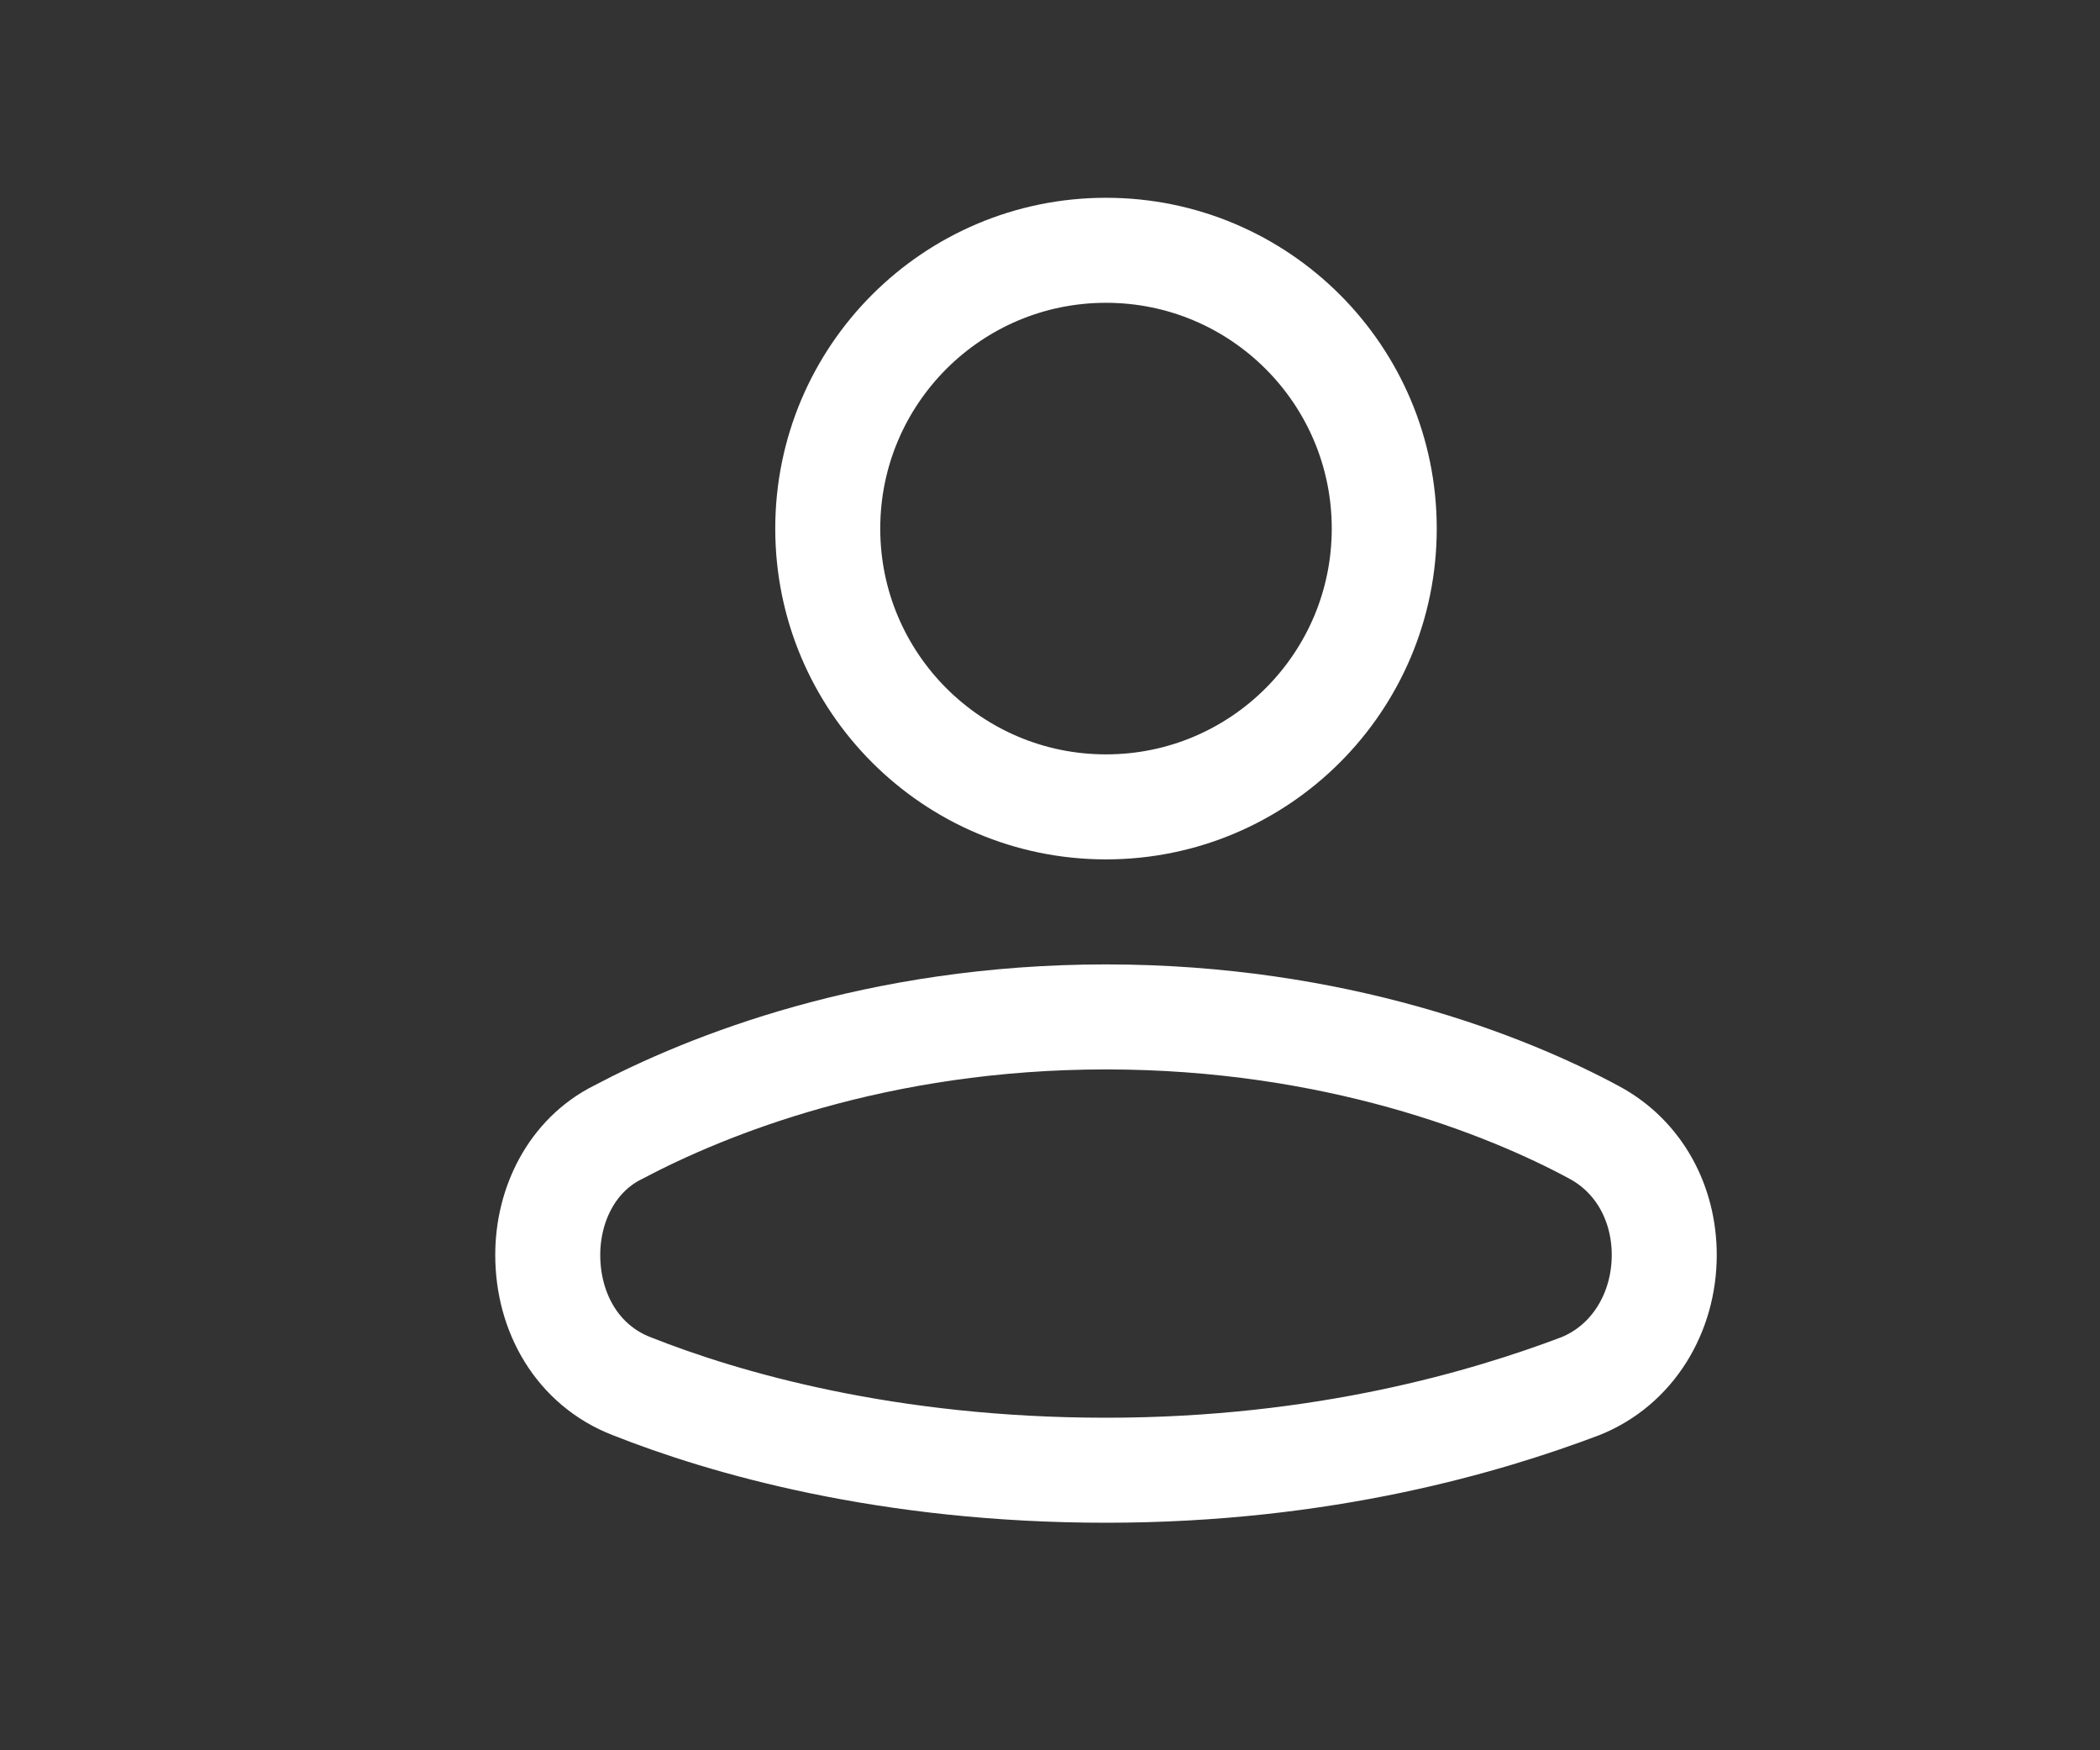
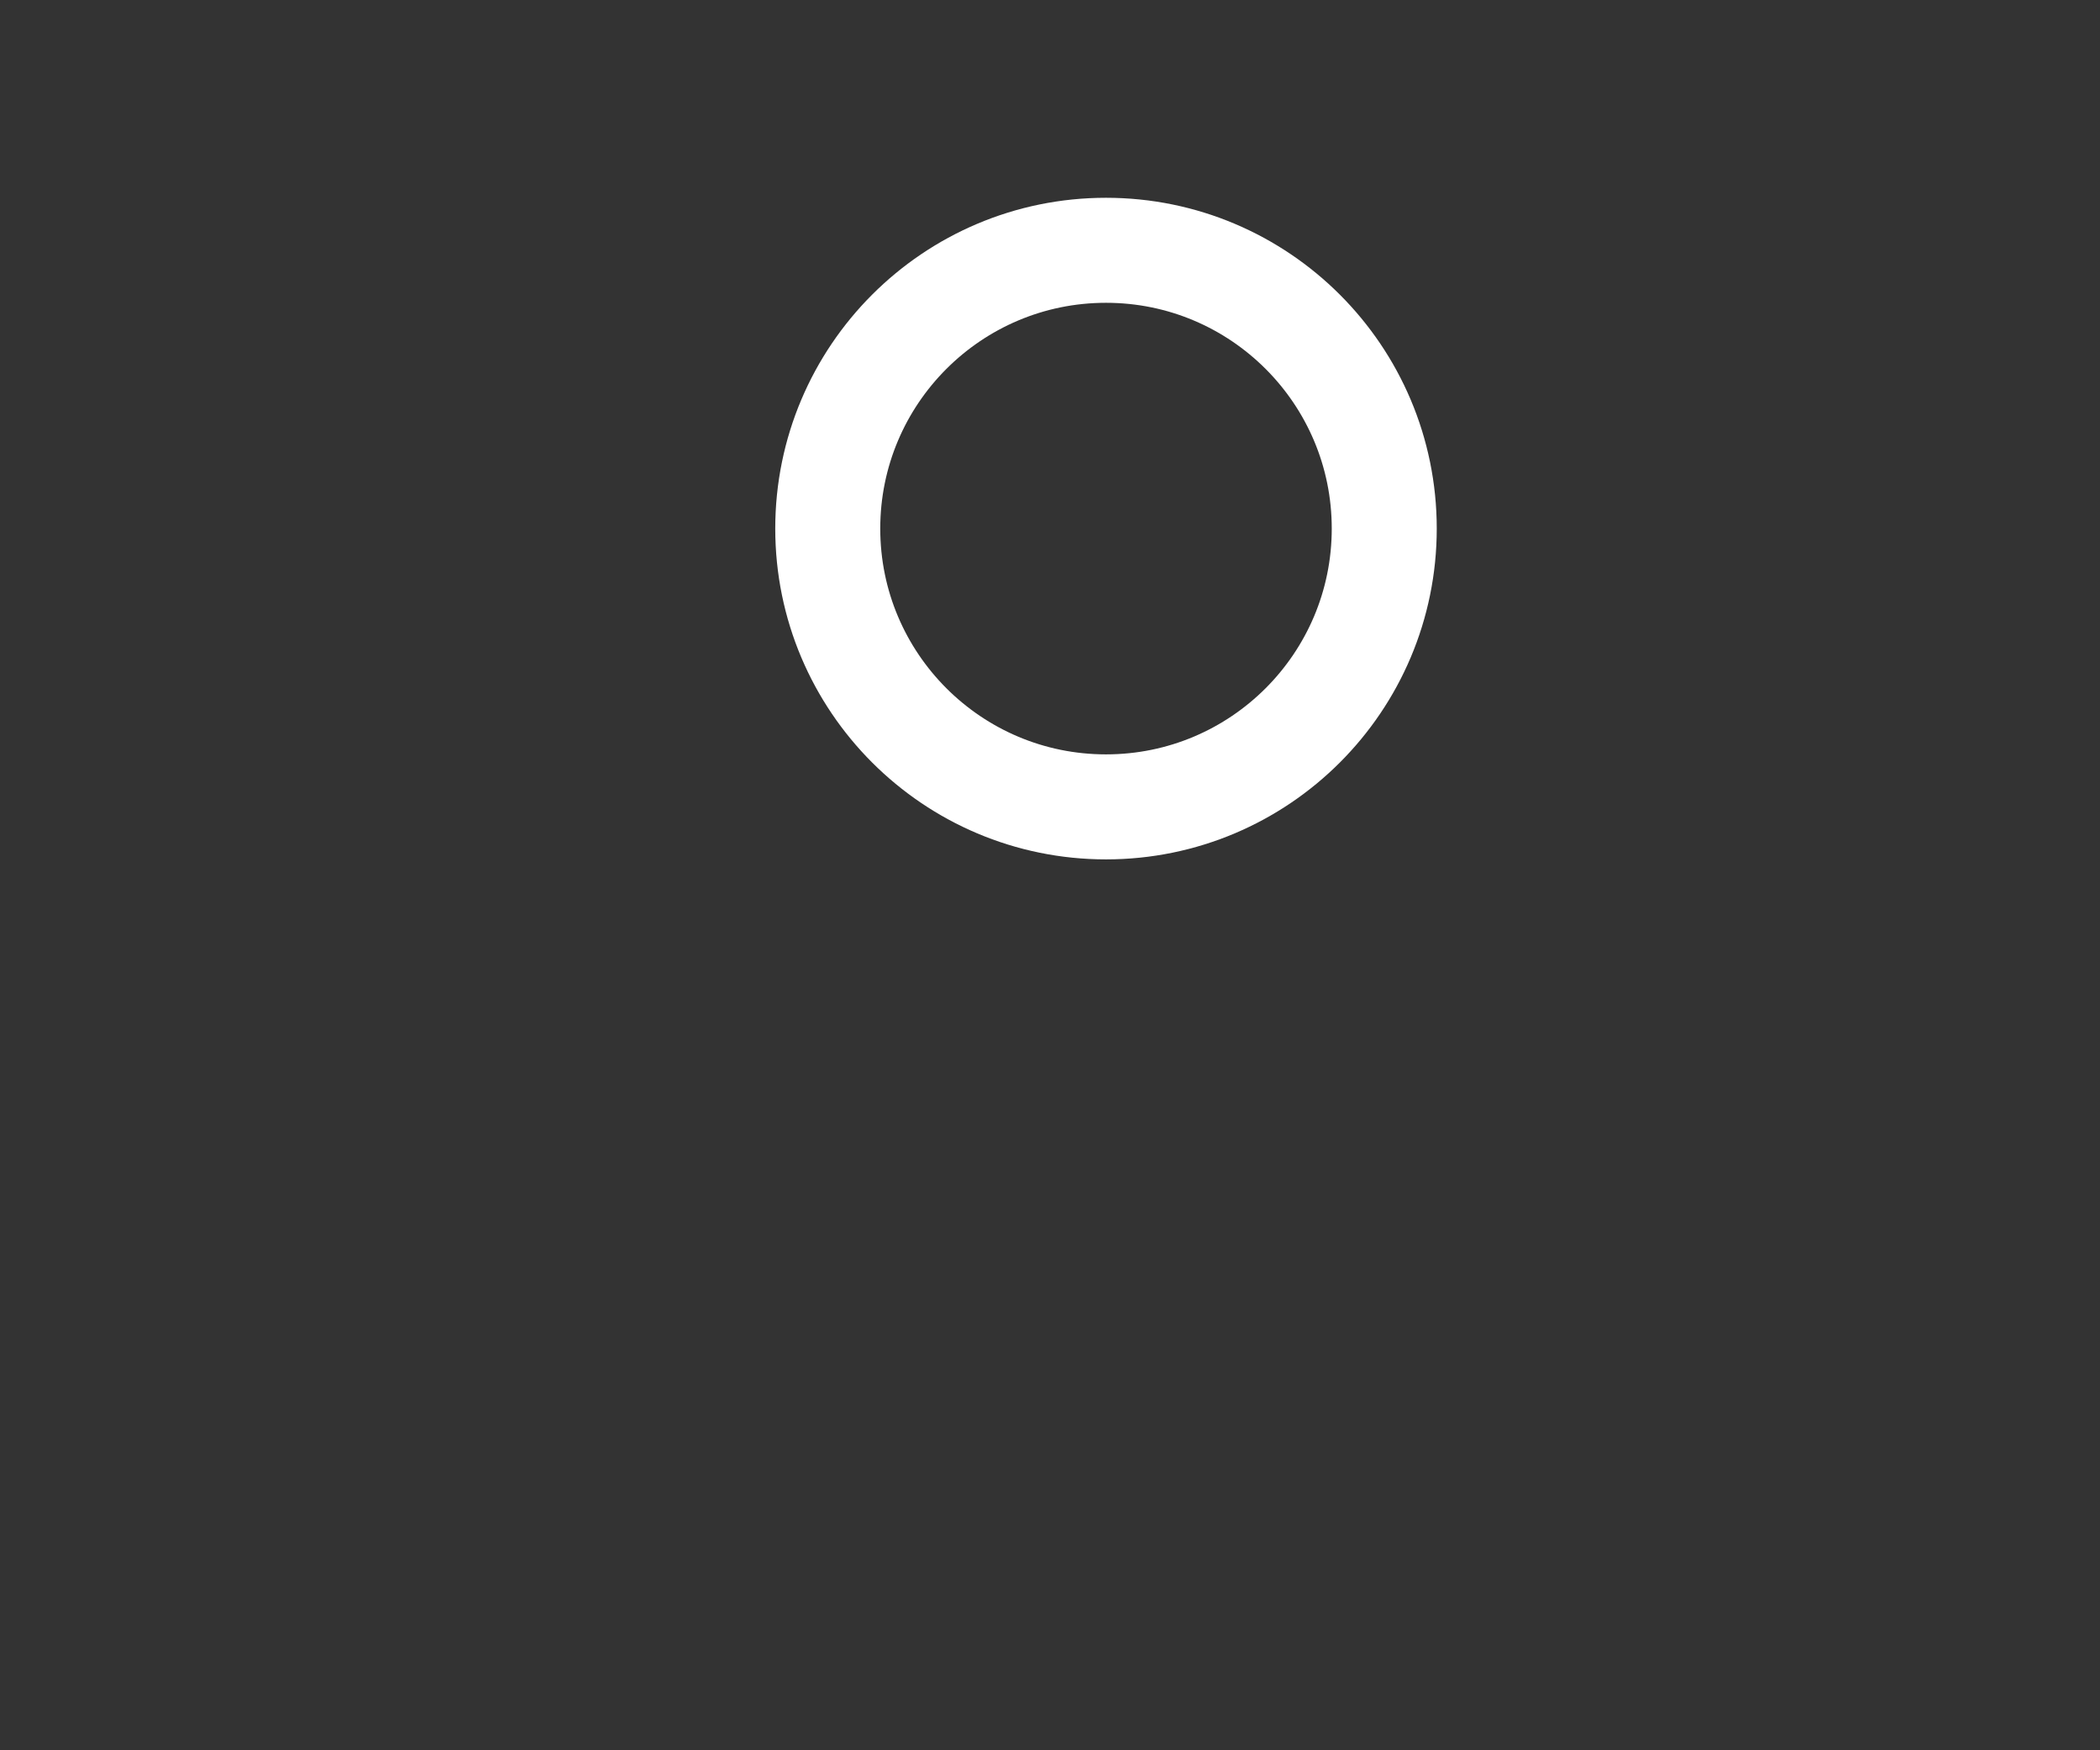
<svg xmlns="http://www.w3.org/2000/svg" id="Livello_1" version="1.1" viewBox="0 0 120 100">
  <rect x="0" y="0" width="120" height="100" fill="#333333" stroke="none" />
  <defs>
    <style>
      .st0 {
        fill: none;
        stroke: #fff;
        stroke-width: 6px;
      }
    </style>
  </defs>
  <circle class="st0" cx="63.2" cy="30.2" r="15.9" />
-   <path class="st0" d="M31.3,71.7c0-2.9,1.4-5.7,4-7,5.1-2.7,14.8-6.6,27.9-6.6s22.9,3.9,27.9,6.6c2.6,1.4,4,4.1,4,7h0c0,3.3-1.8,6.3-4.8,7.5-5.3,2-14.6,4.8-27.1,4.8s-21.8-2.7-27.1-4.8c-3.1-1.2-4.8-4.2-4.8-7.5h0Z" />
</svg>